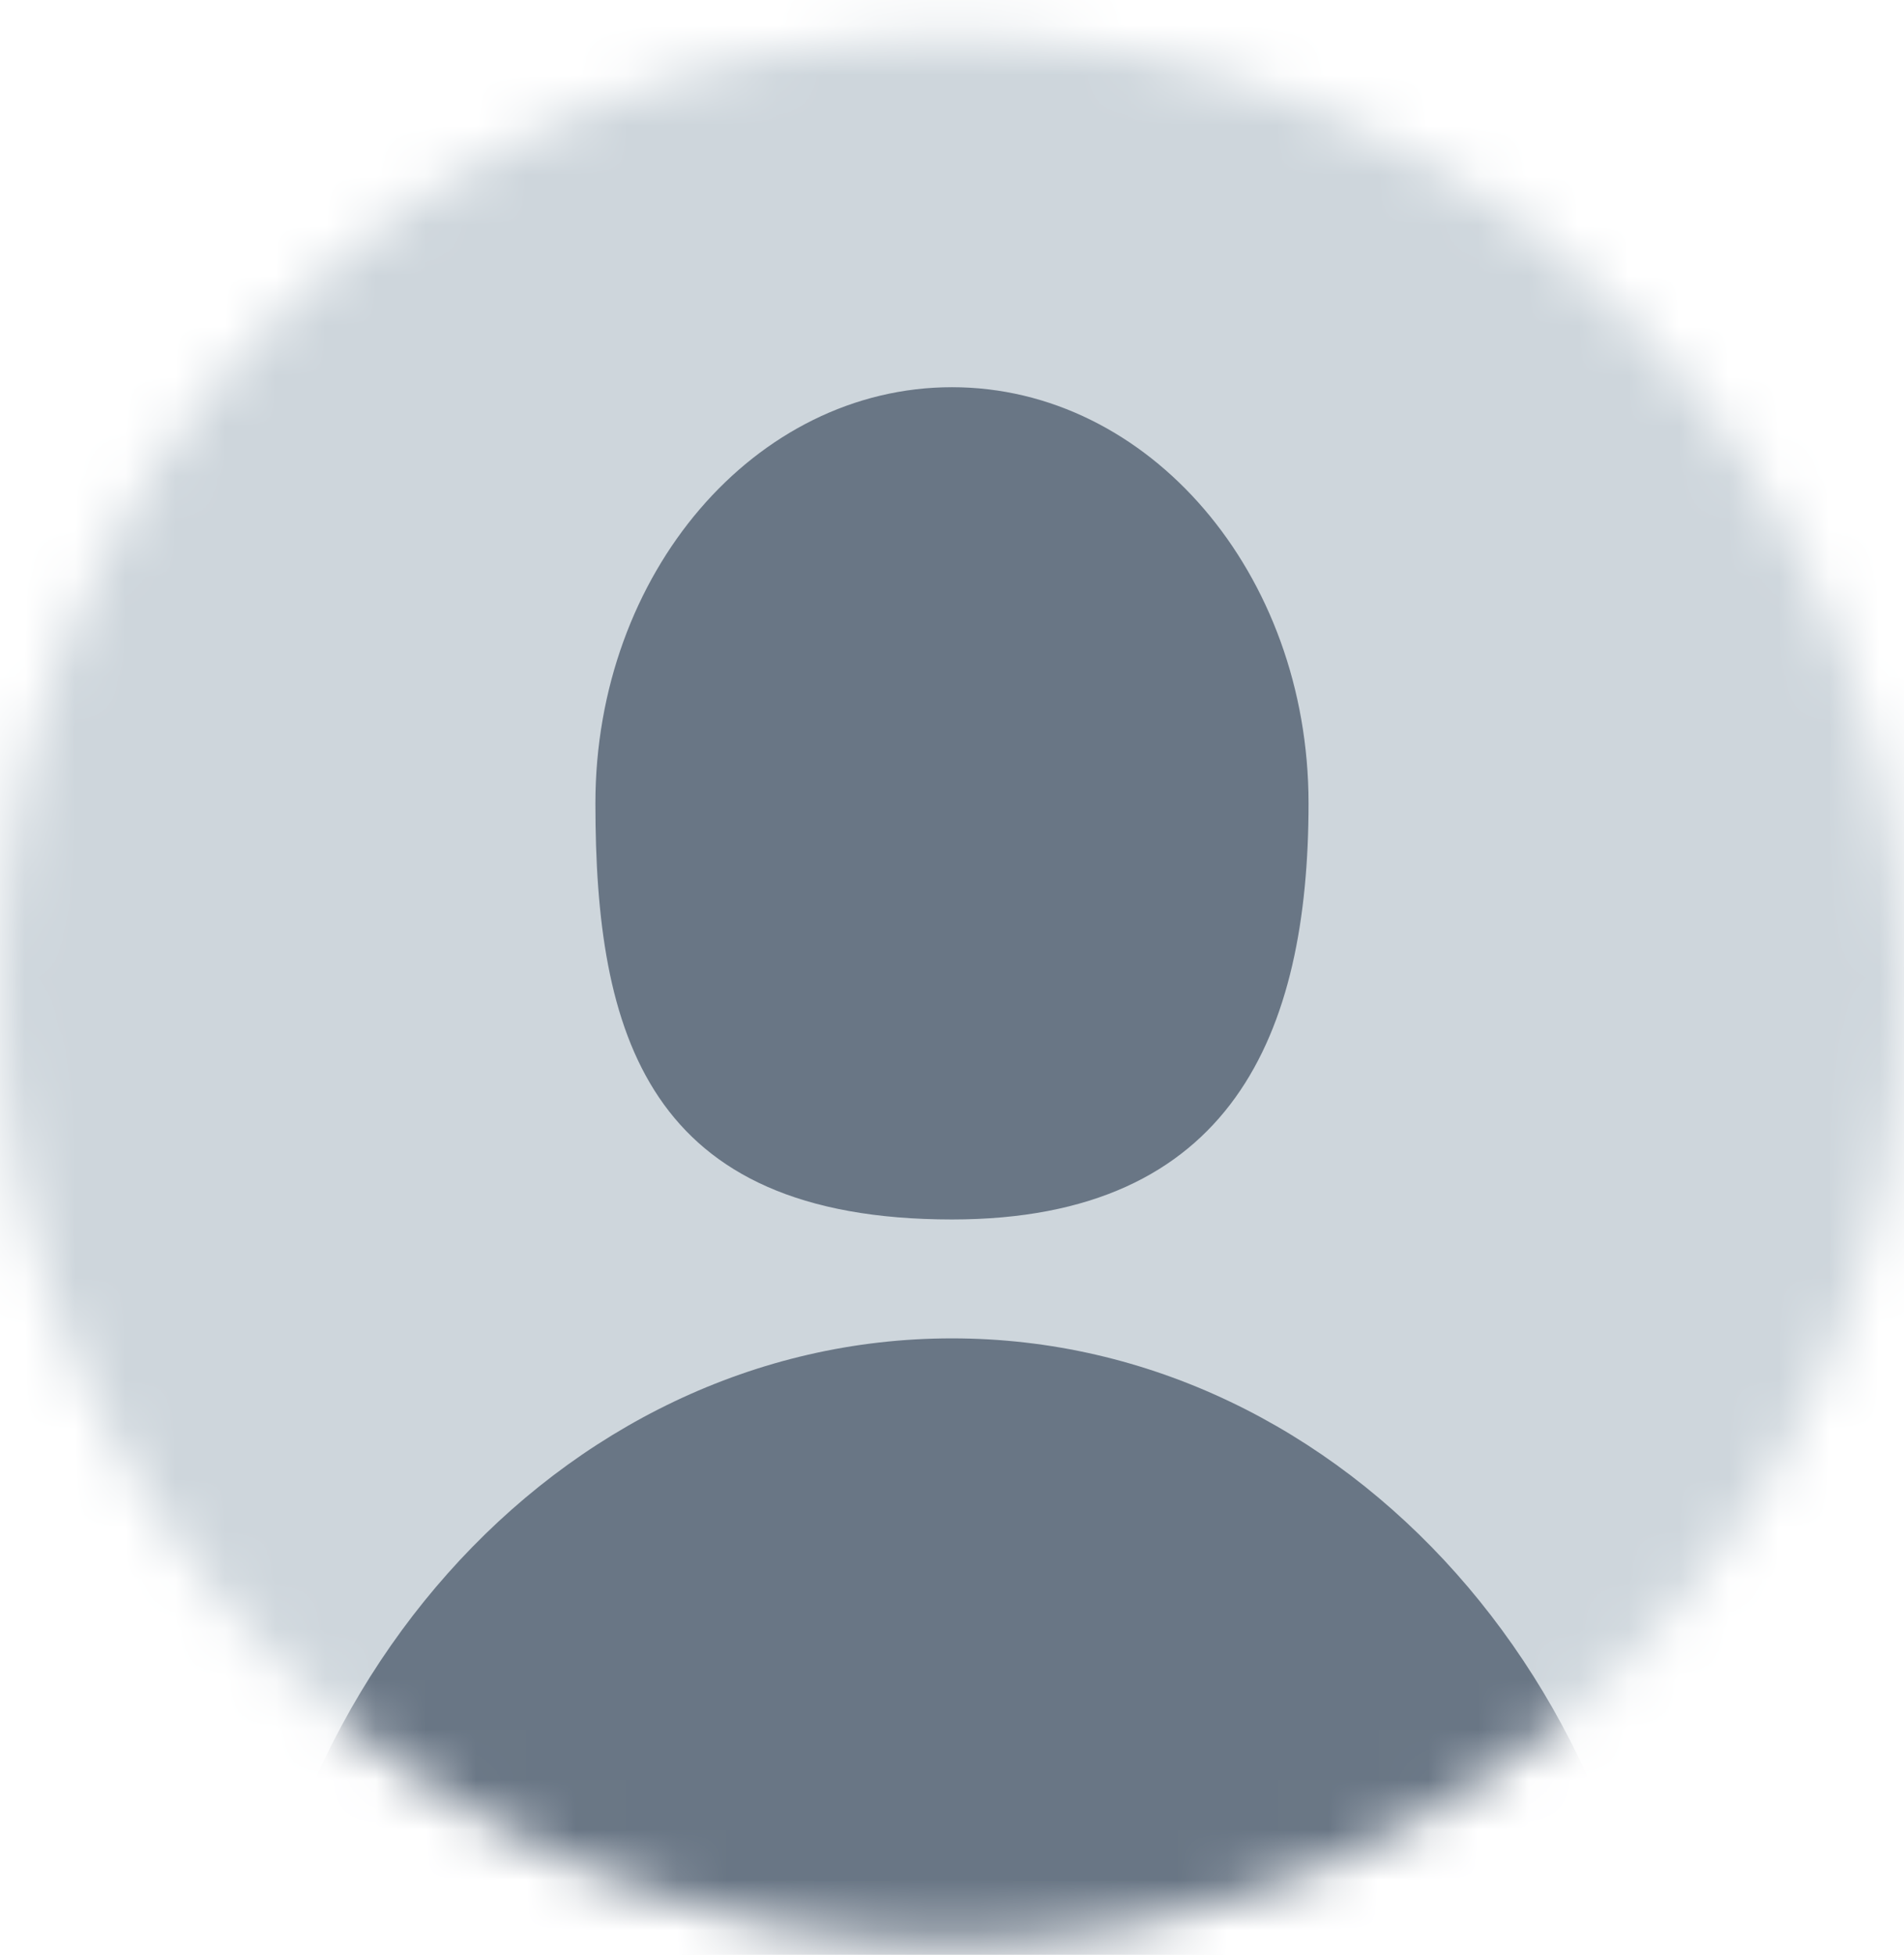
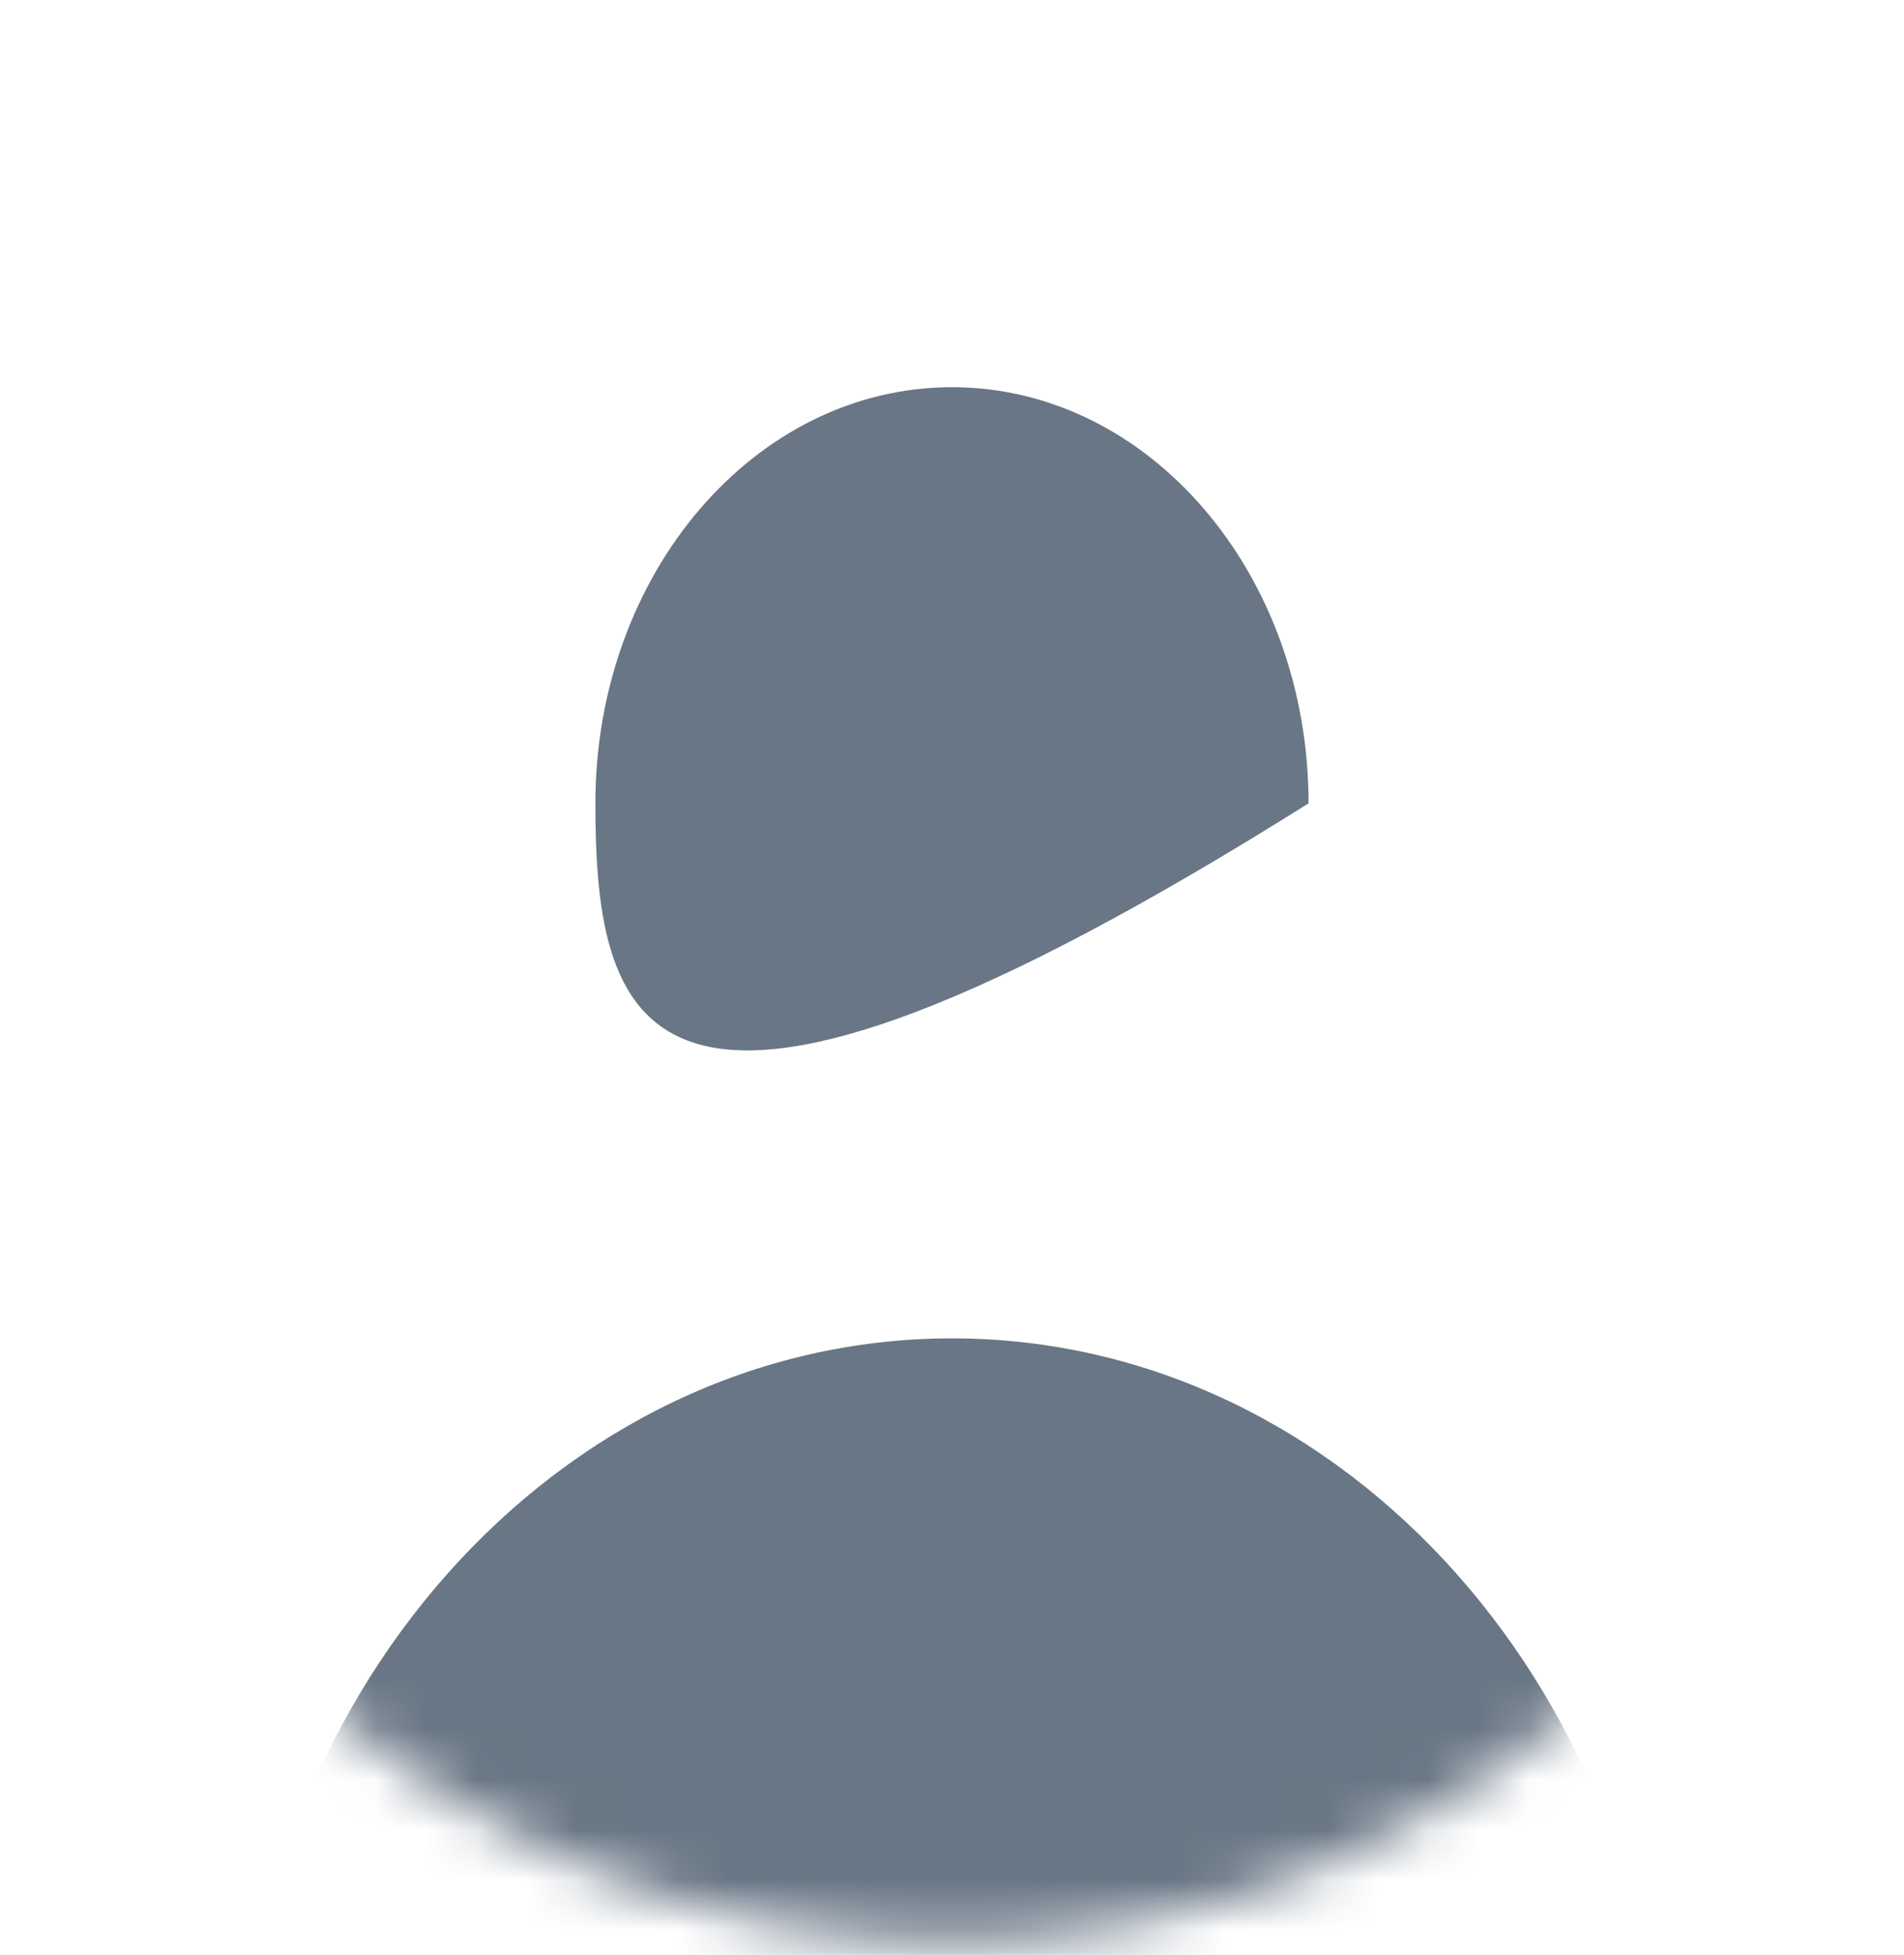
<svg xmlns="http://www.w3.org/2000/svg" width="38" height="39" viewBox="0 0 38 39" fill="none">
  <mask id="mask0_303_6781" style="mask-type:alpha" maskUnits="userSpaceOnUse" x="0" y="0" width="38" height="39">
    <circle cx="19" cy="19.725" r="19" fill="#D9D9D9" />
  </mask>
  <g mask="url(#mask0_303_6781)">
-     <rect x="-6" y="-7.275" width="50" height="50" fill="#CED6DC" />
-     <path d="M26.116 16.027C26.116 20.612 24.591 24.329 19 24.329C12.9 24.329 11.883 20.612 11.883 16.027C11.883 11.442 15.07 7.725 19 7.725C22.93 7.725 26.116 11.442 26.116 16.027Z" fill="#697685" />
+     <path d="M26.116 16.027C12.9 24.329 11.883 20.612 11.883 16.027C11.883 11.442 15.07 7.725 19 7.725C22.93 7.725 26.116 11.442 26.116 16.027Z" fill="#697685" />
    <path d="M33.232 42.713C33.232 51.556 30.183 58.724 19 58.724C6.801 58.724 4.767 51.556 4.767 42.713C4.767 33.87 11.139 26.701 19 26.701C26.86 26.701 33.232 33.87 33.232 42.713Z" fill="#697685" />
  </g>
</svg>